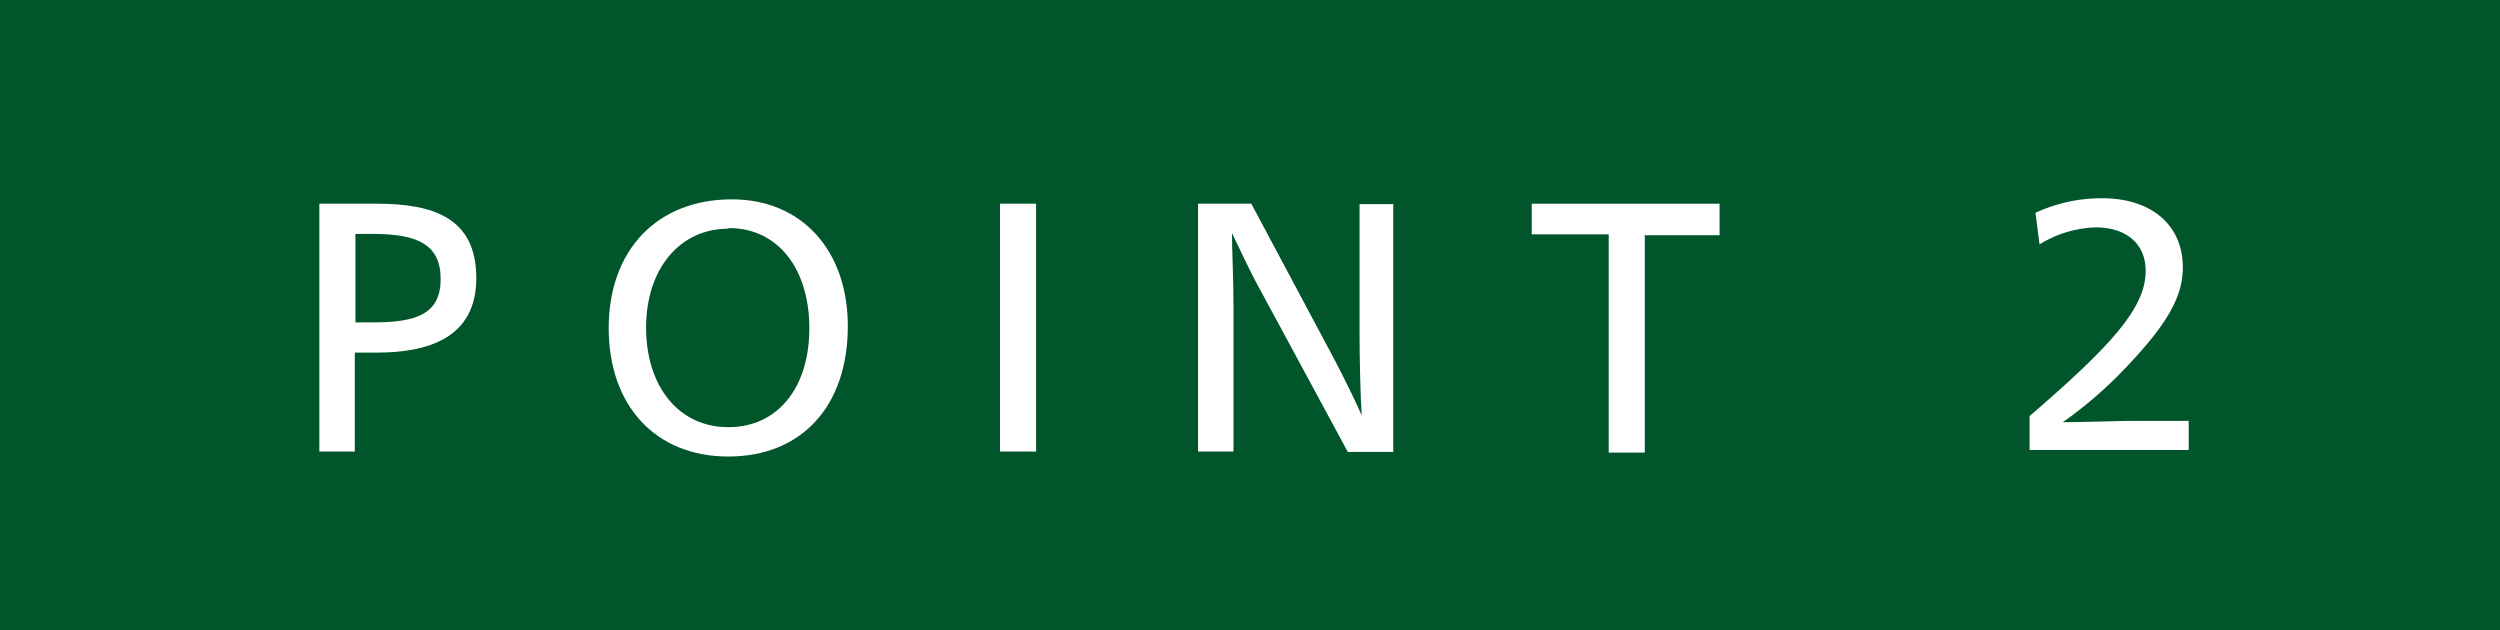
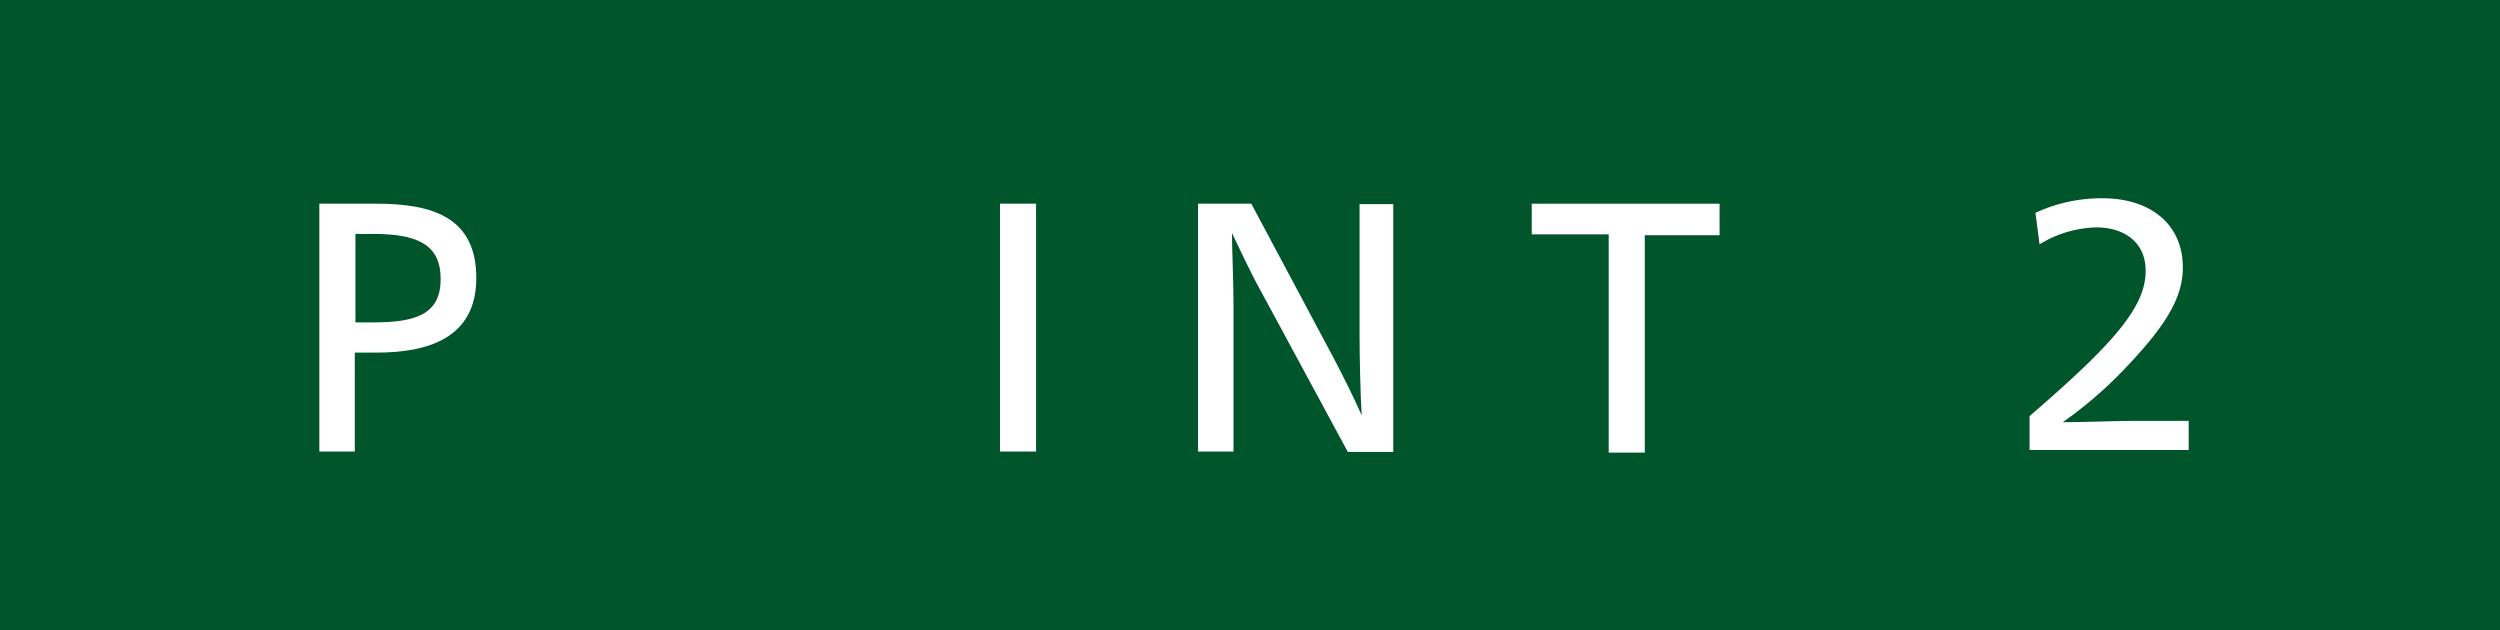
<svg xmlns="http://www.w3.org/2000/svg" width="115" height="29" viewBox="0 0 115 29">
  <g>
    <rect width="115" height="29" style="fill: #00552b" />
    <g>
      <path d="M17.32,16.22h-1v4.55H14.69V9.37h2.63c2.6,0,4.59.64,4.59,3.42S19.66,16.22,17.32,16.22Zm-.17-5.46h-.8v4.07h.82c2,0,3.1-.39,3.1-2S19.16,10.76,17.15,10.76Z" style="fill: #fff" />
-       <path d="M33.5,21C30.16,21,28,18.67,28,15.09s2.22-5.92,5.67-5.92C36.86,9.17,39,11.5,39,15,39,18.69,36.87,21,33.5,21Zm0-10.48c-2.24,0-3.78,1.86-3.78,4.55s1.49,4.58,3.78,4.58,3.73-1.83,3.73-4.55S35.8,10.49,33.52,10.49Z" style="fill: #fff" />
      <path d="M46,9.37h1.66v11.4H46Z" style="fill: #fff" />
      <path d="M58,13.39c-.49-.87-1-2-1.33-2.67h0c0,.69.07,2.22.07,3.19v6.86H55.11V9.37h2.45l3.83,7.18c.43.82.9,1.77,1.25,2.56h0c-.06-.8-.1-2.75-.1-3.72v-6h1.55v11.4H62Z" style="fill: #fff" />
      <path d="M74,10.78l-3.54,0V9.37H79.1v1.45l-3.44,0v10H74Z" style="fill: #fff" />
      <path d="M93.36,19.14c3.83-3.3,5.34-5,5.34-6.68,0-1.33-1-2-2.28-2a5.2,5.2,0,0,0-2.6.78l-.19-1.45a7.2,7.2,0,0,1,3.09-.67c2.18,0,3.69,1.18,3.69,3.18,0,1.44-.82,2.78-3,5a19.26,19.26,0,0,1-2.52,2.12v0c1,0,2.48-.06,3.42-.06h2.37v1.34H93.36Z" style="fill: #fff" />
    </g>
  </g>
</svg>